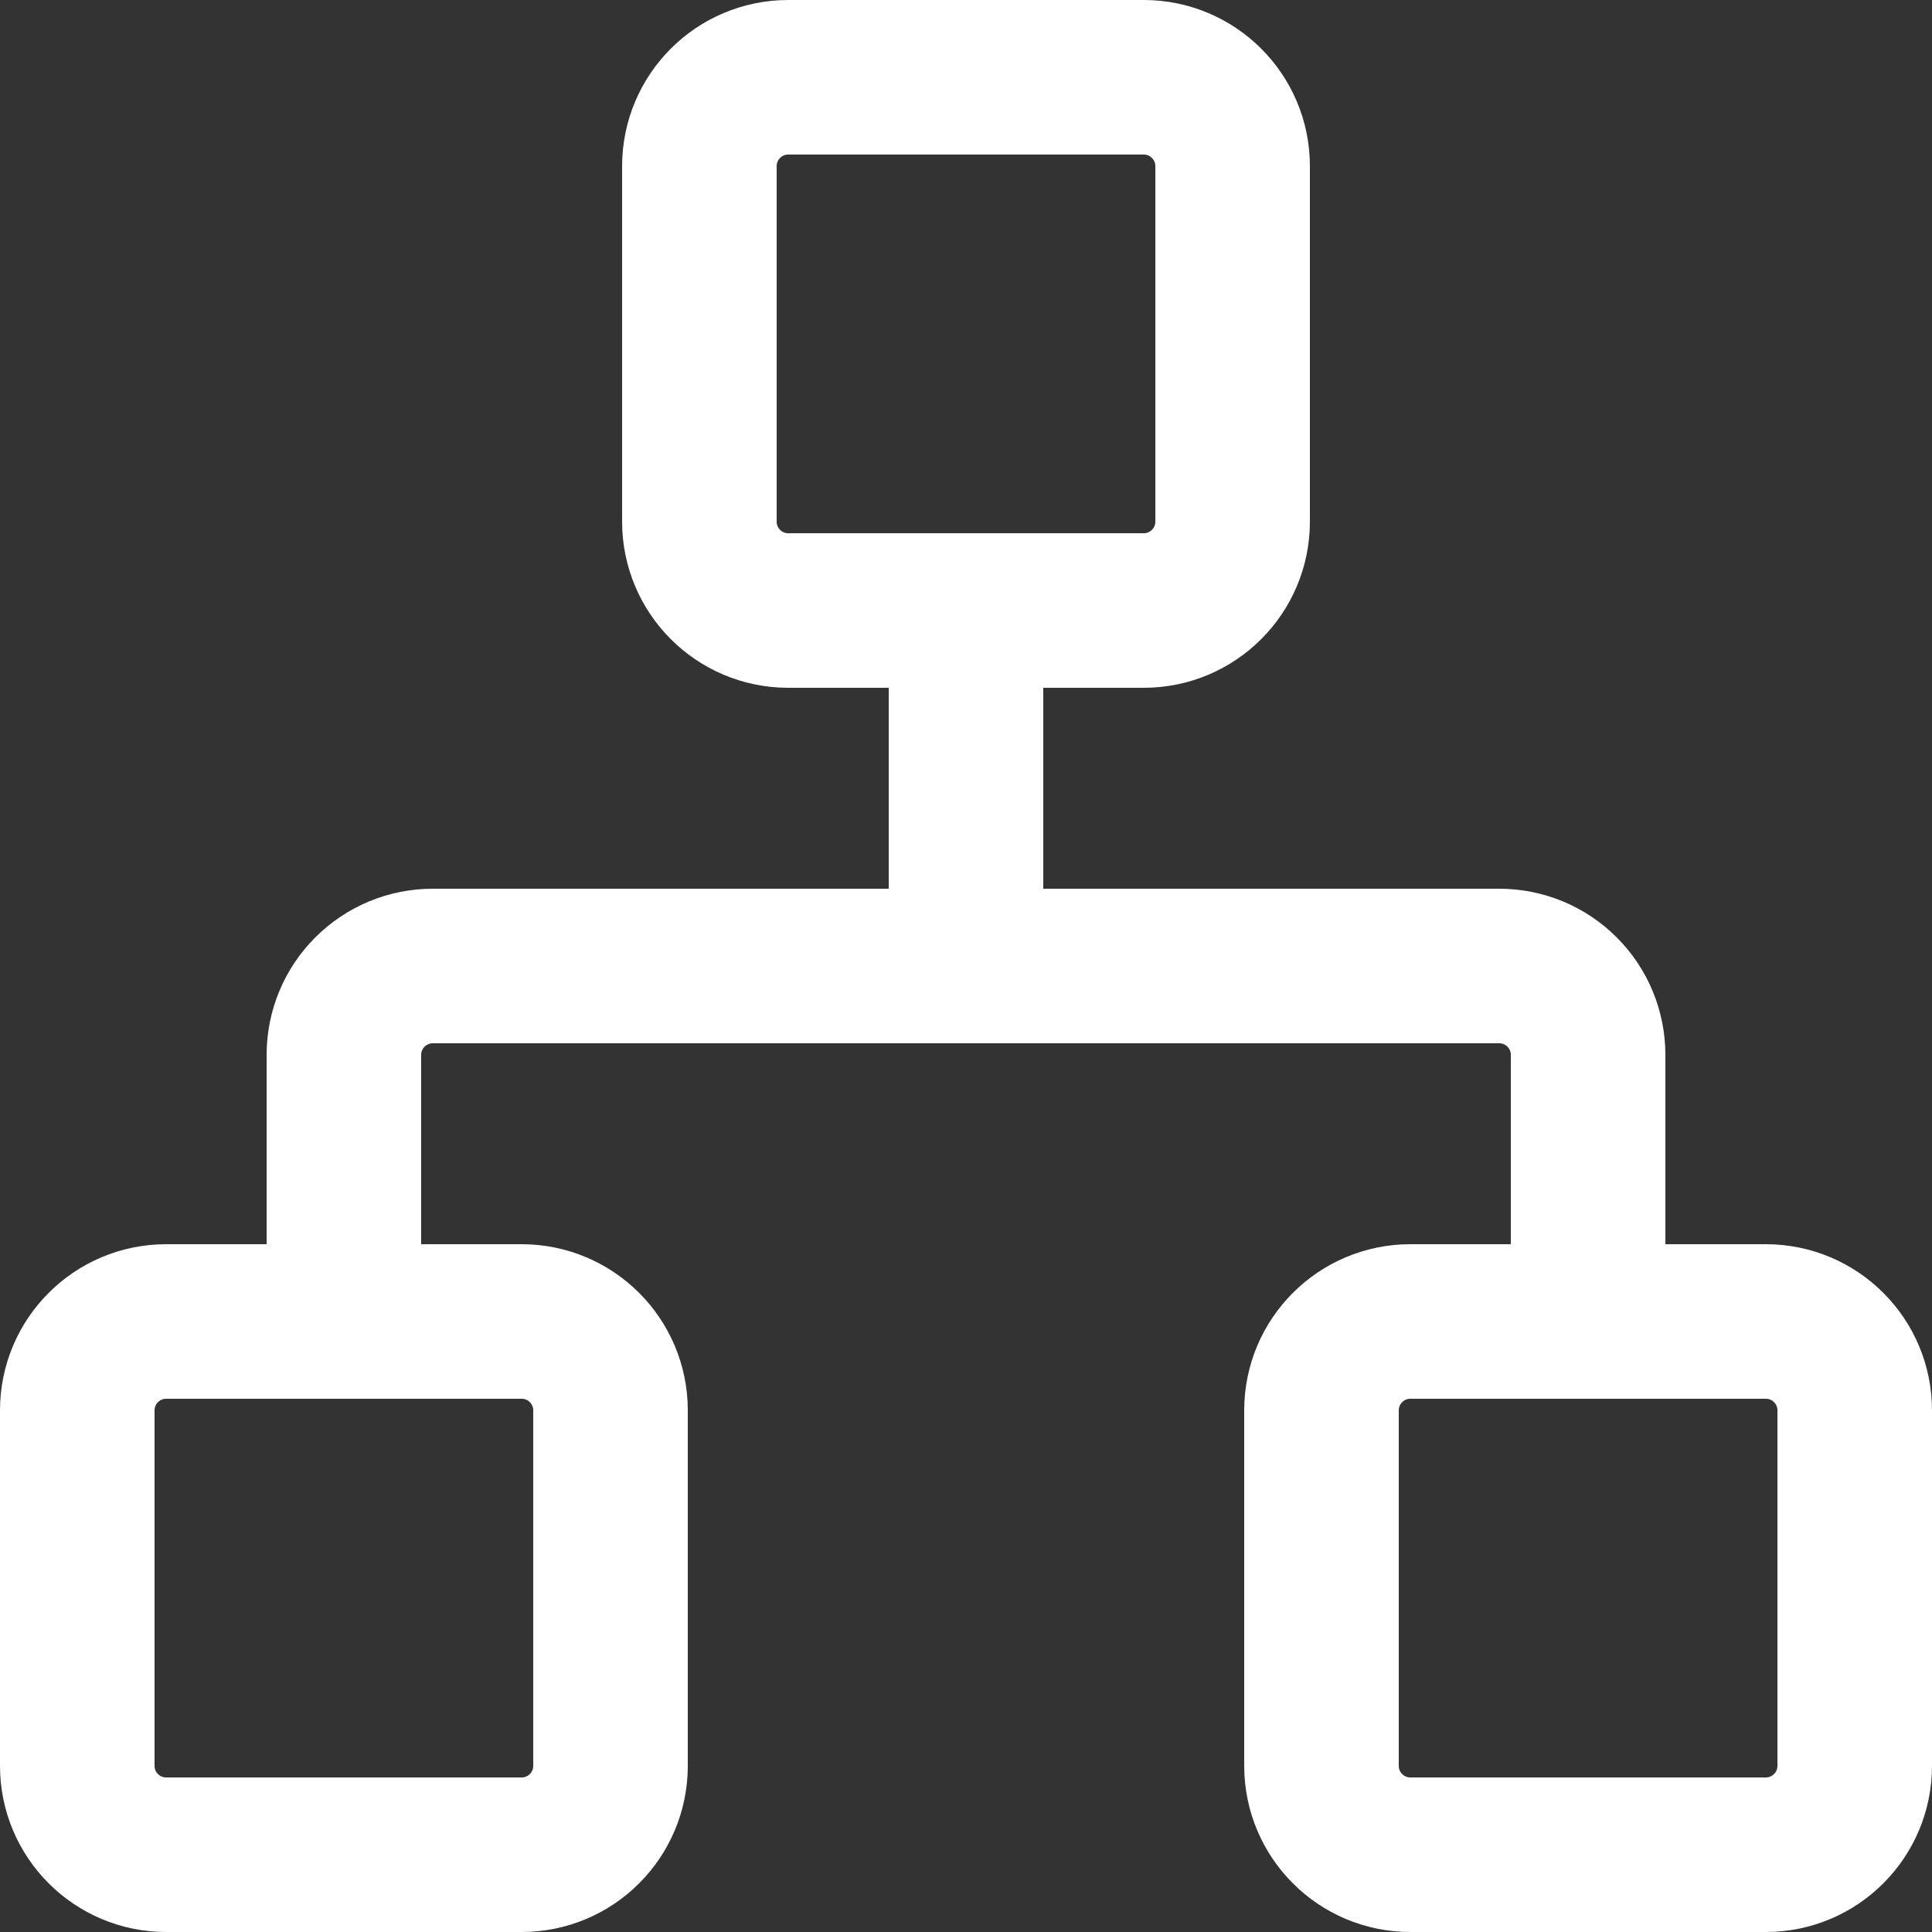
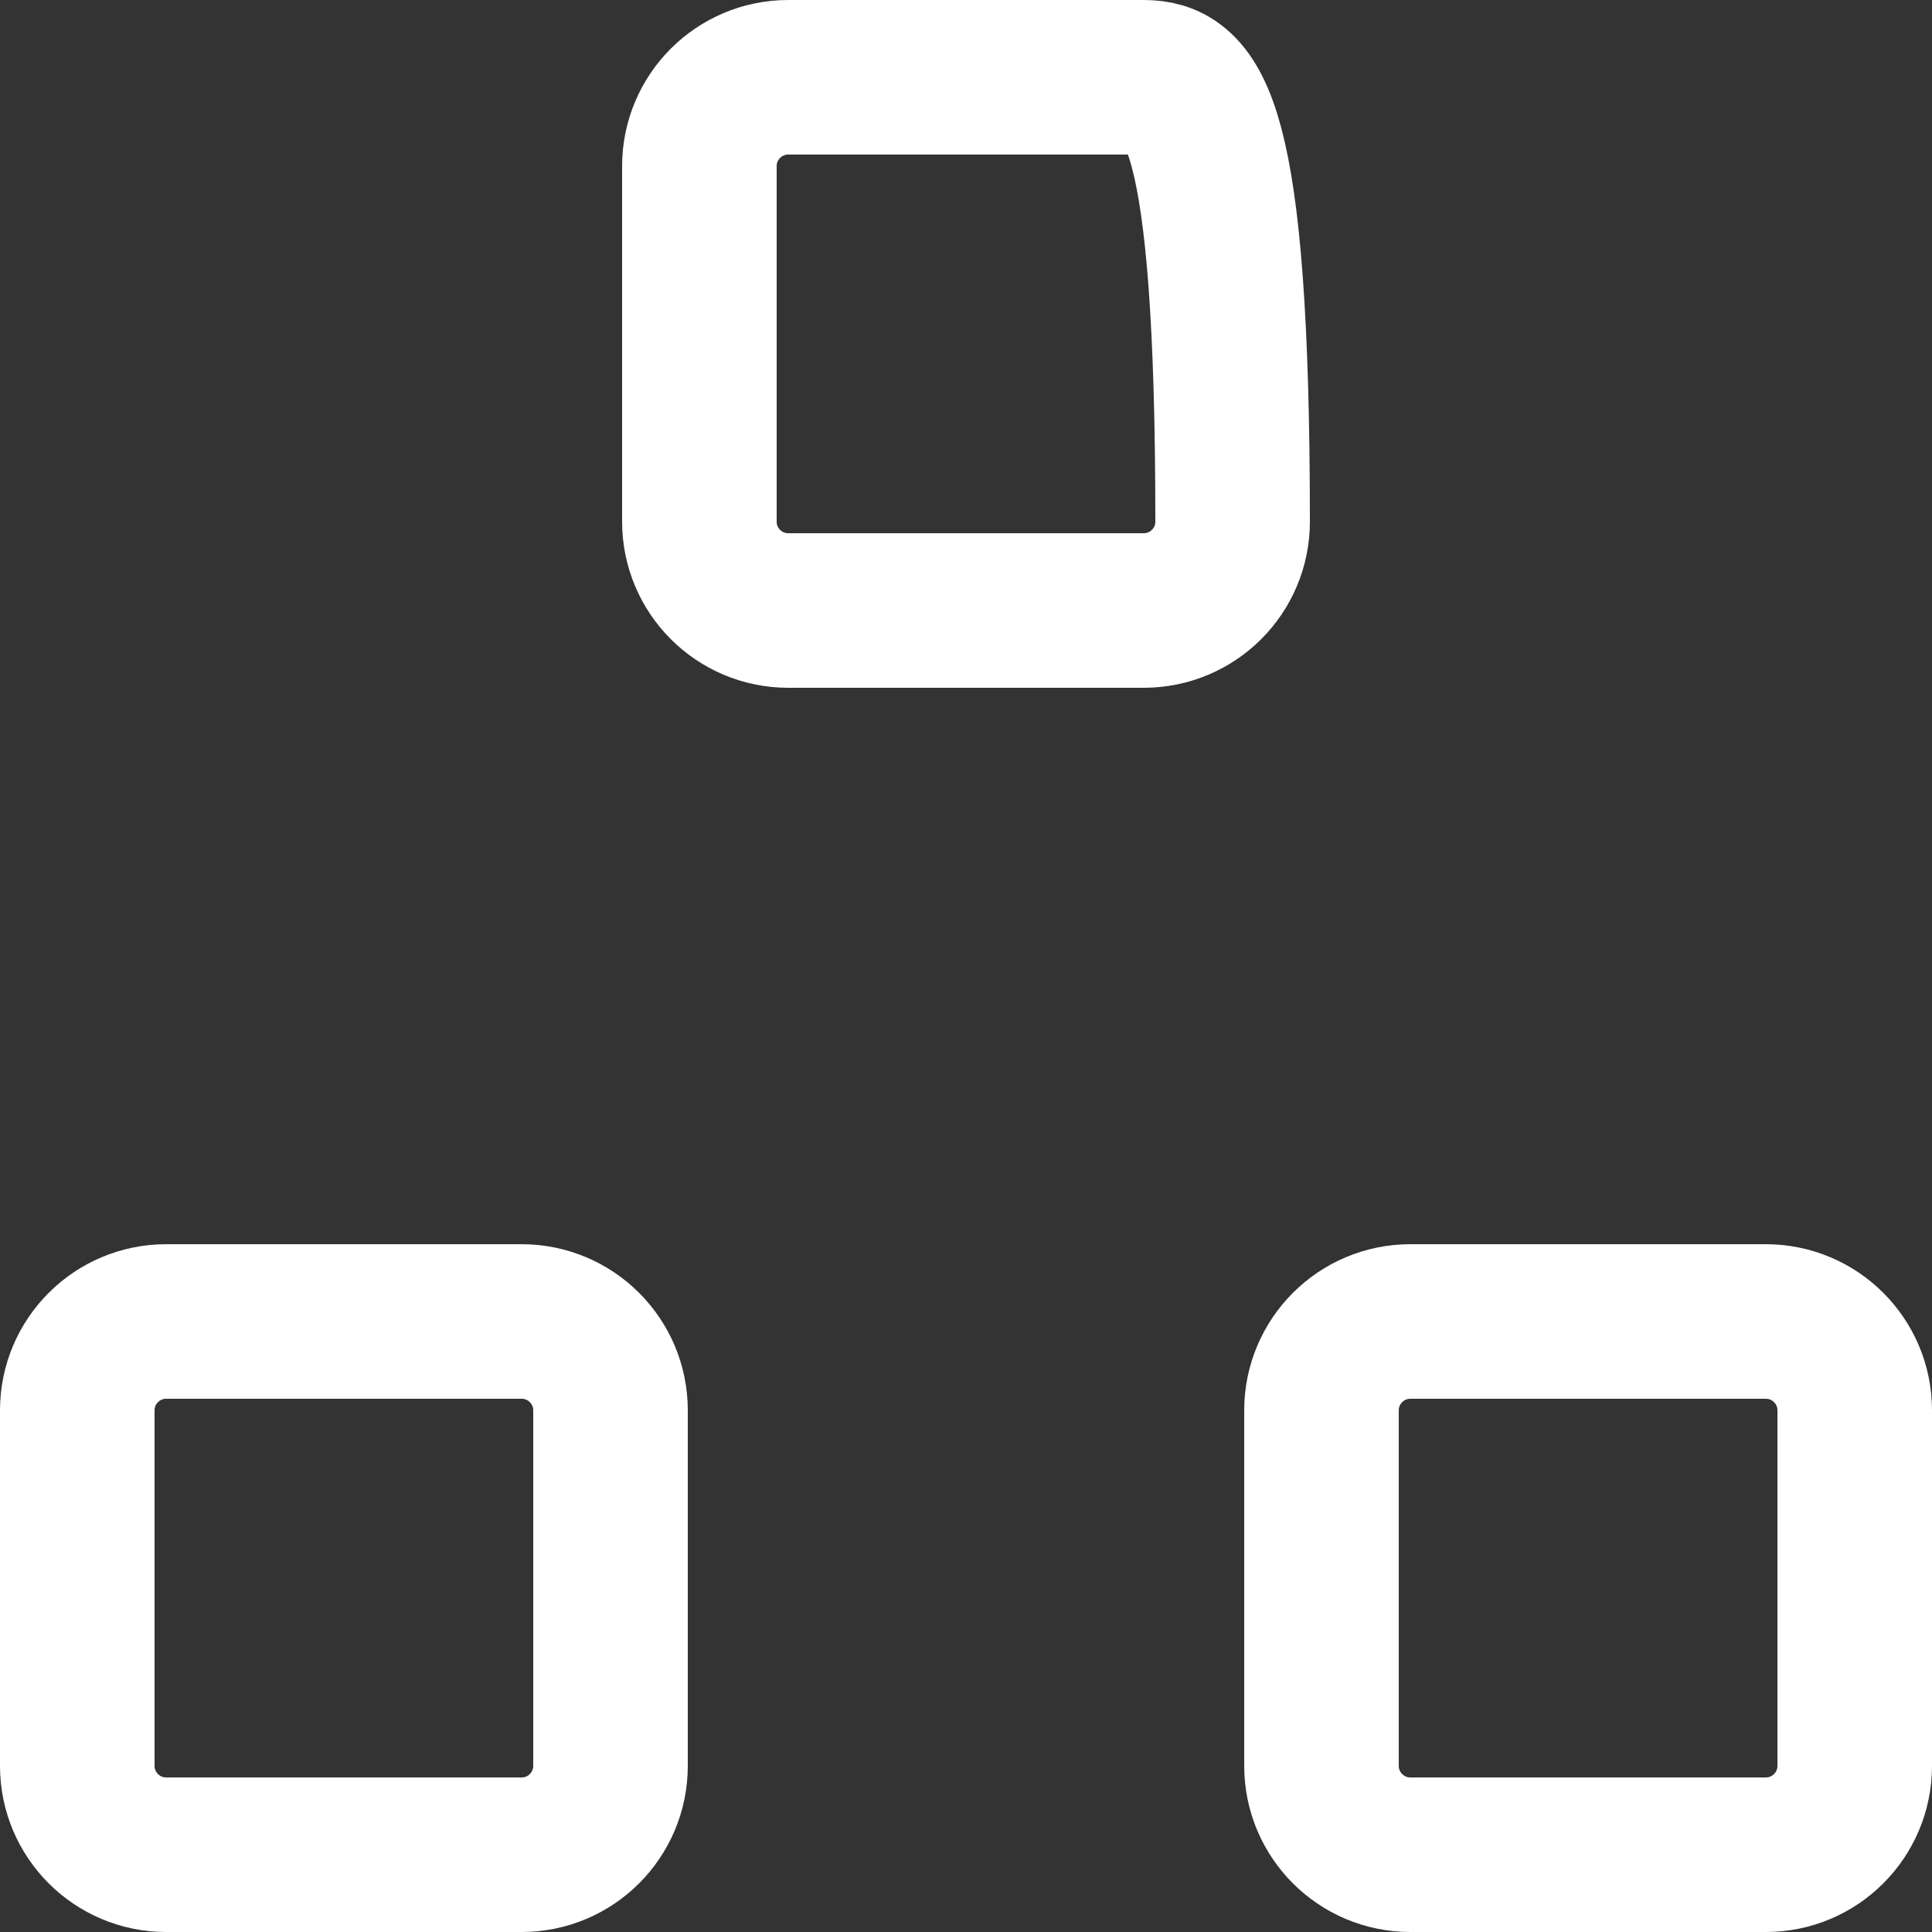
<svg xmlns="http://www.w3.org/2000/svg" width="25" height="25" viewBox="0 0 25 25" fill="none">
  <rect x="0" y="0" width="25" height="25" fill="#333333" stroke="none" />
  <path d="M22.85 17.1H18.25C17.615 17.1 17.1 17.615 17.1 18.25V22.85C17.1 23.485 17.615 24 18.25 24H22.85C23.485 24 24 23.485 24 22.85V18.25C24 17.615 23.485 17.1 22.85 17.1Z" stroke="white" stroke-width="2" stroke-linecap="round" stroke-linejoin="round" />
  <path d="M6.75 17.1H2.15C1.515 17.1 1 17.615 1 18.25V22.85C1 23.485 1.515 24 2.15 24H6.75C7.385 24 7.9 23.485 7.9 22.85V18.25C7.9 17.615 7.385 17.1 6.75 17.1Z" stroke="white" stroke-width="2" stroke-linecap="round" stroke-linejoin="round" />
-   <path d="M14.8 1H10.2C9.565 1 9.05 1.515 9.05 2.15V6.75C9.05 7.385 9.565 7.9 10.2 7.9H14.8C15.435 7.9 15.95 7.385 15.95 6.75V2.15C15.95 1.515 15.435 1 14.8 1Z" stroke="white" stroke-width="2" stroke-linecap="round" stroke-linejoin="round" />
-   <path d="M4.45 17.1V13.65C4.45 13.345 4.571 13.052 4.787 12.837C5.003 12.621 5.295 12.5 5.6 12.5H19.4C19.705 12.5 19.998 12.621 20.213 12.837C20.429 13.052 20.55 13.345 20.55 13.65V17.1M12.5 12.5V7.9" stroke="white" stroke-width="2" stroke-linecap="round" stroke-linejoin="round" />
+   <path d="M14.8 1H10.2C9.565 1 9.05 1.515 9.05 2.15V6.75C9.05 7.385 9.565 7.9 10.2 7.9H14.8C15.435 7.9 15.95 7.385 15.95 6.75C15.95 1.515 15.435 1 14.8 1Z" stroke="white" stroke-width="2" stroke-linecap="round" stroke-linejoin="round" />
</svg>